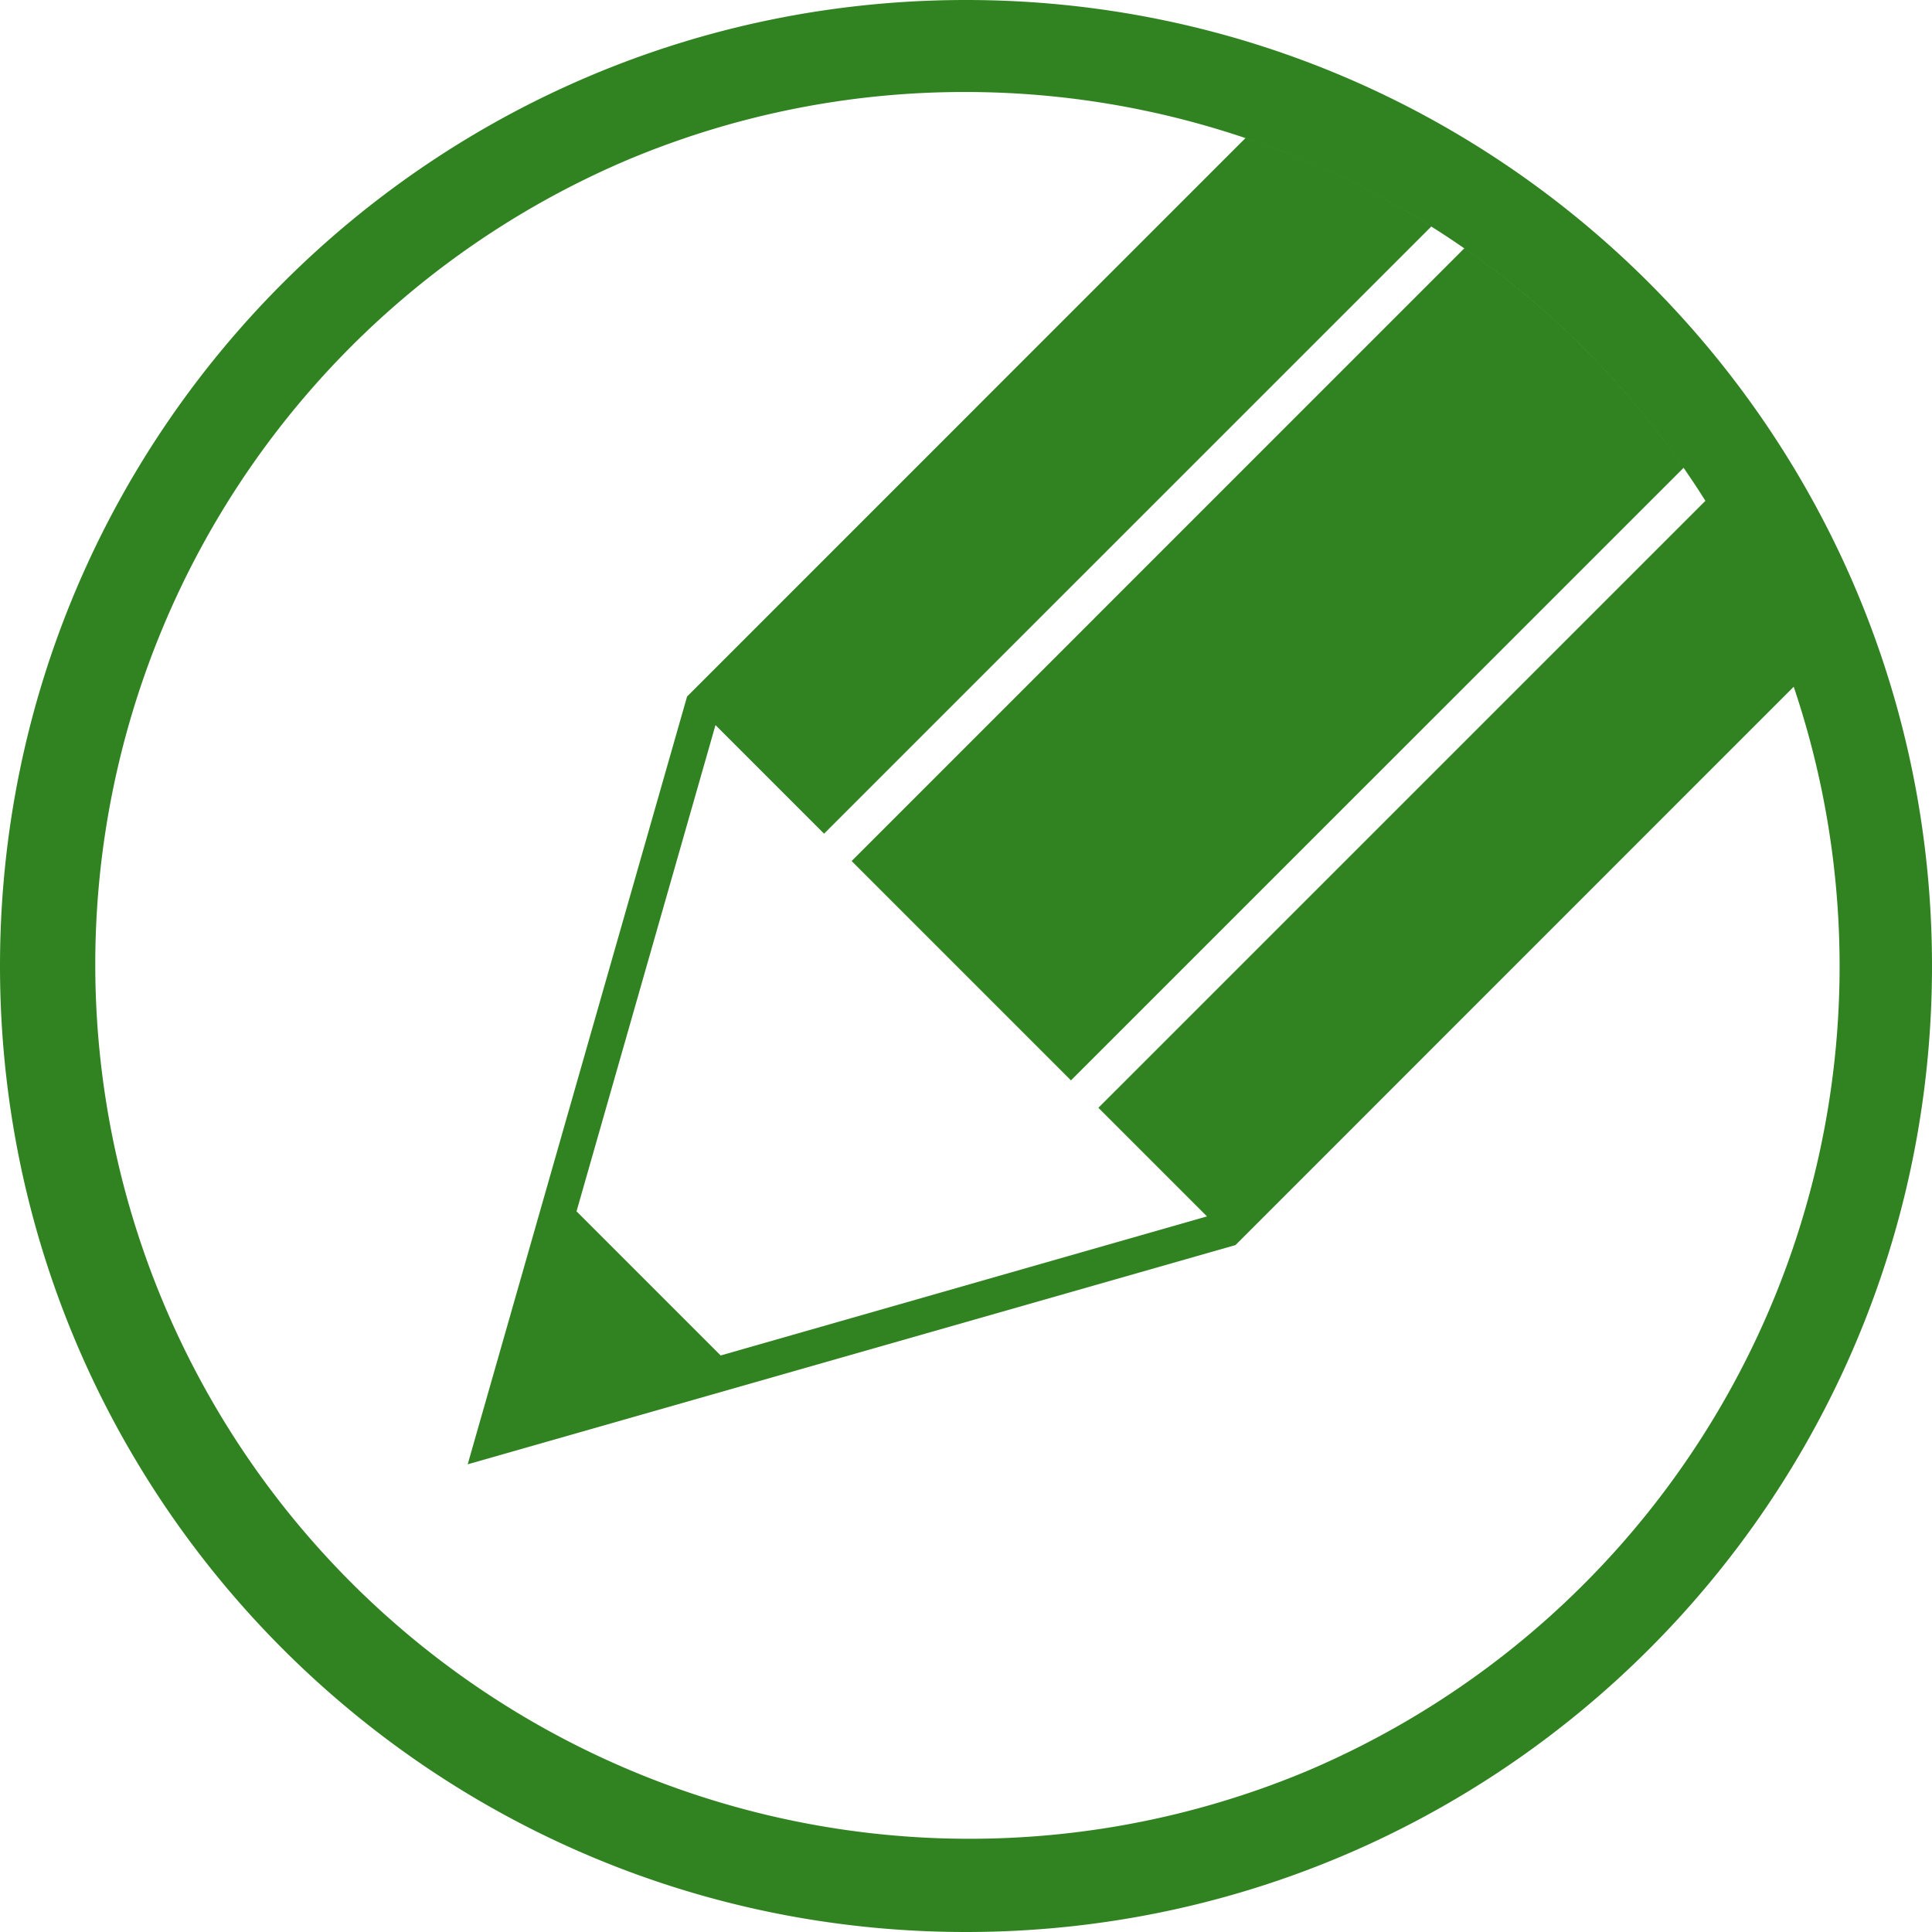
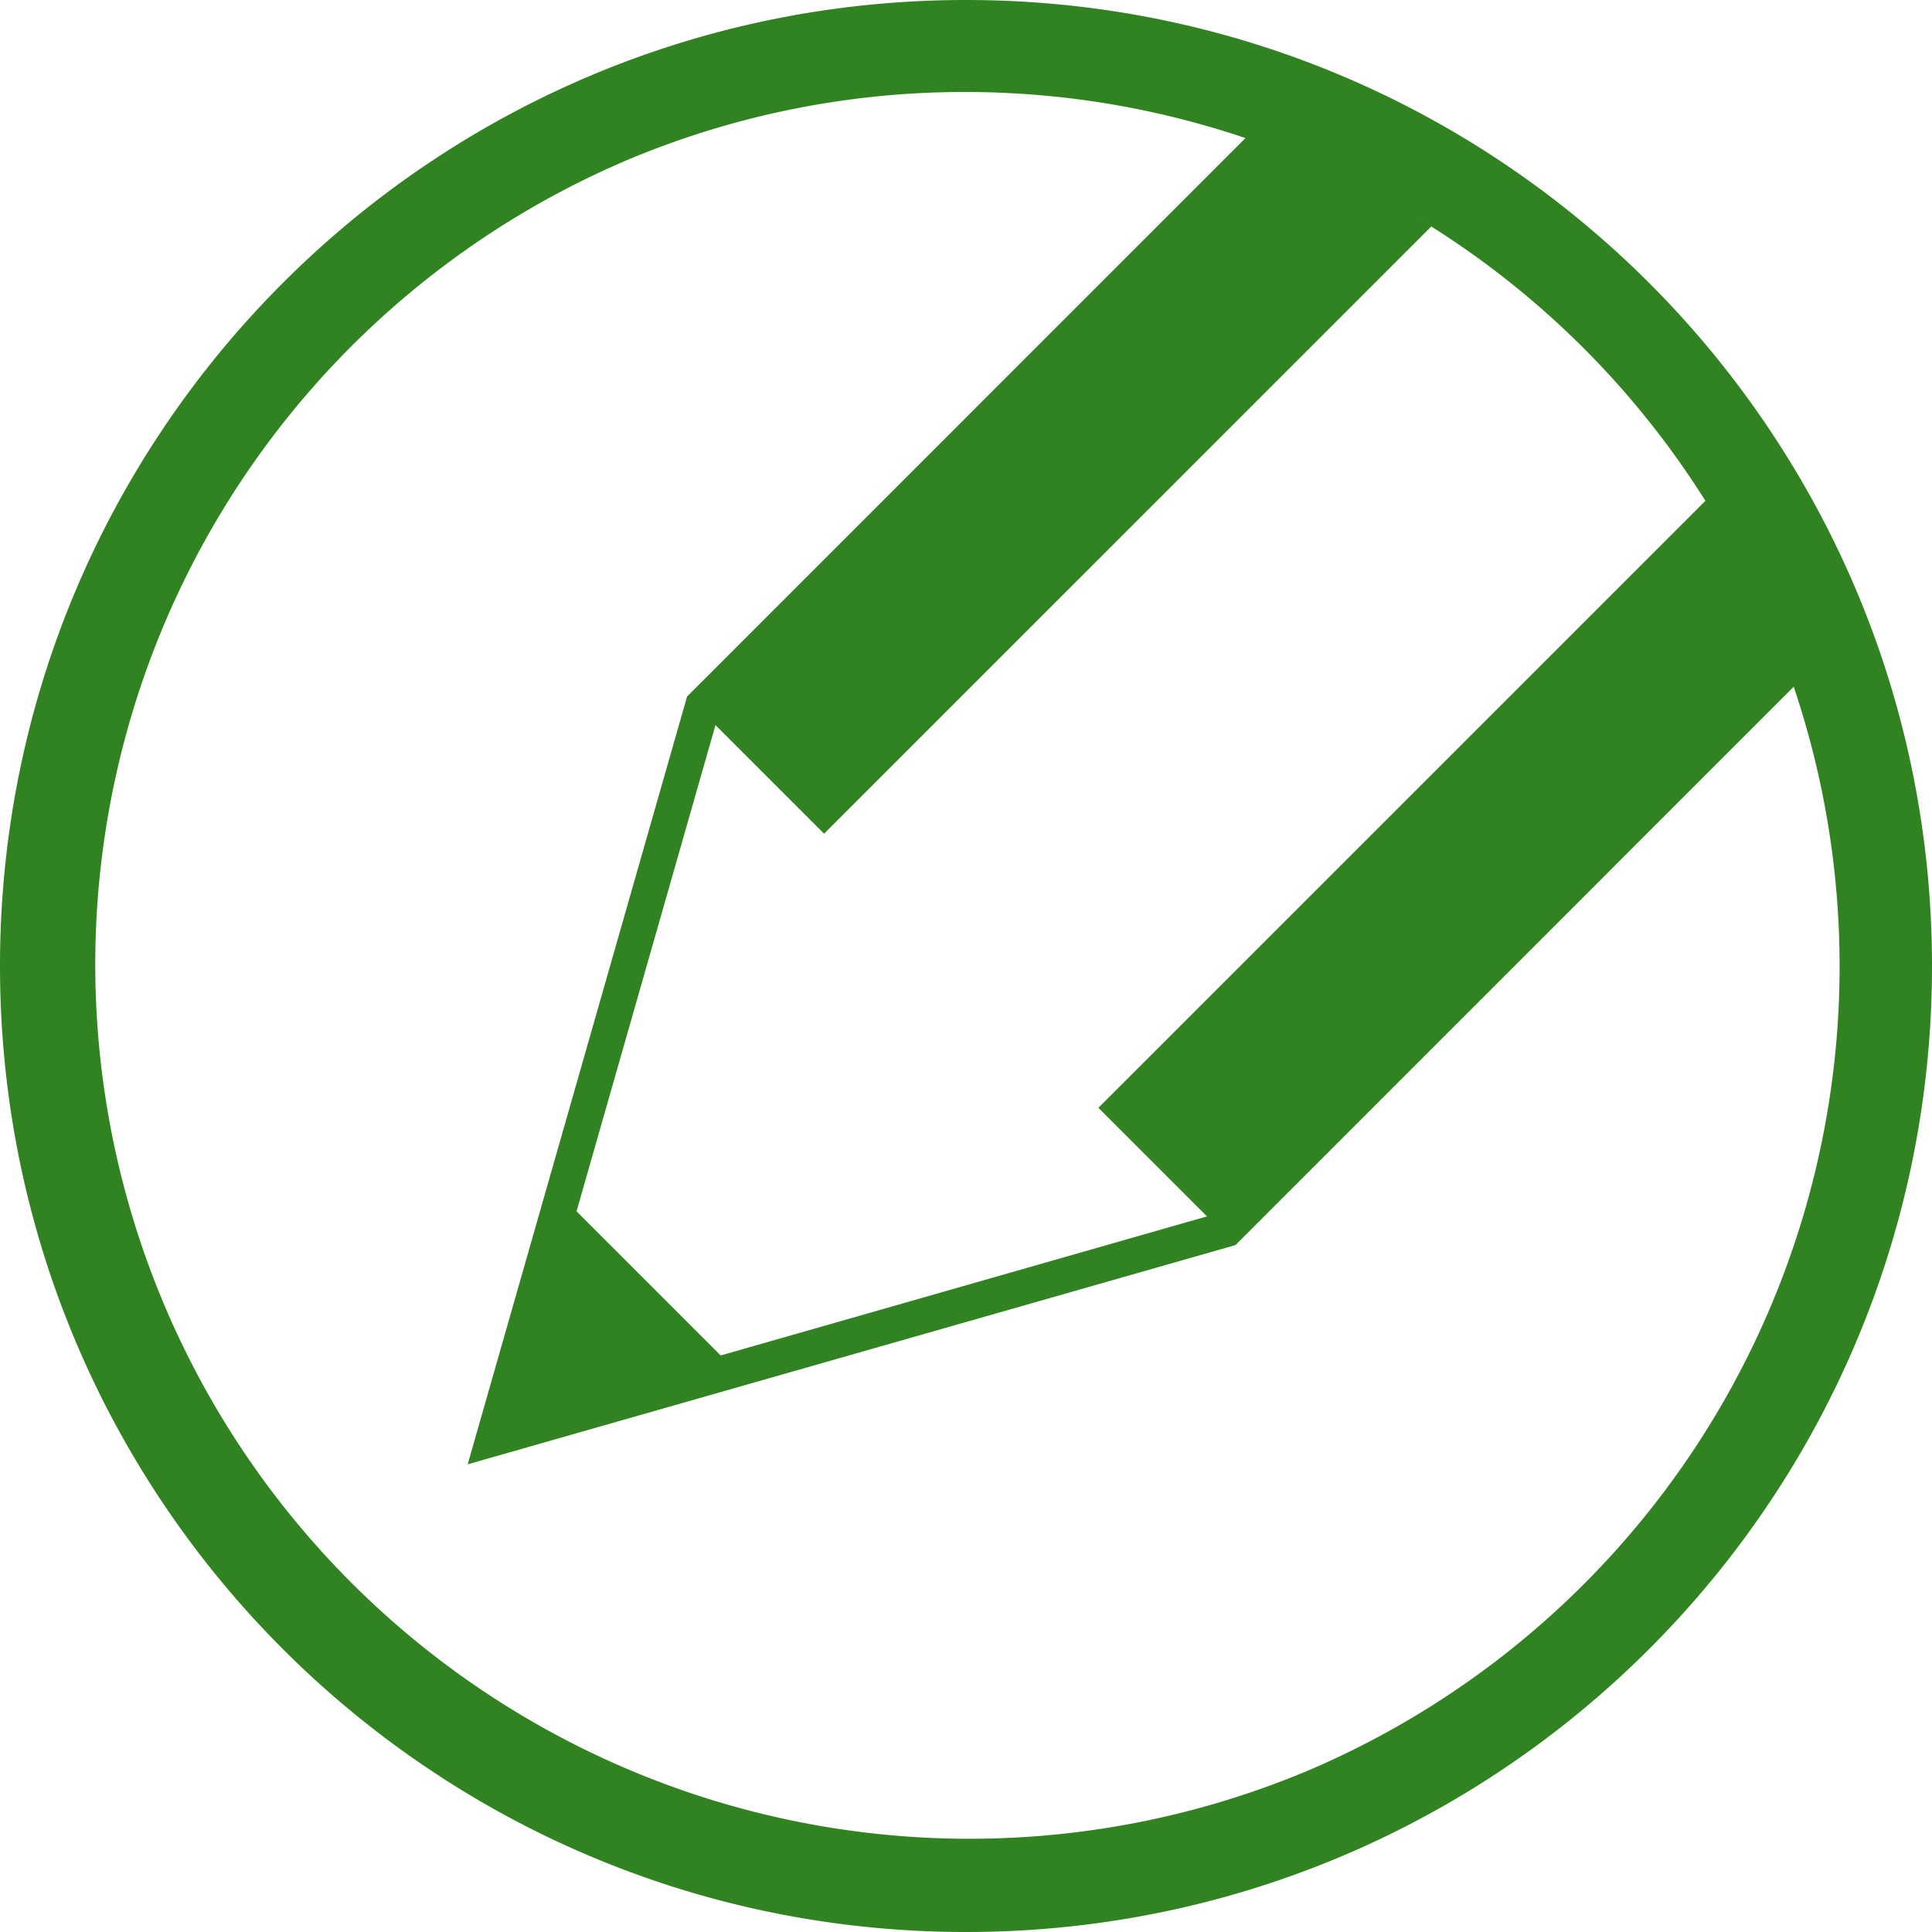
<svg xmlns="http://www.w3.org/2000/svg" id="レイヤー_1" data-name="レイヤー 1" viewBox="0 0 630 630">
  <defs>
    <style>.cls-1{fill:#318322;}</style>
  </defs>
  <path class="cls-1" d="M585.08,223.76a283.49,283.49,0,0,0-28.85-60.57L358.17,361.24l35.41,35.41L235,442l-47-47,45.31-158.56,35.41,35.41L466.81,73.77a283.49,283.49,0,0,0-60.57-28.85L224.05,227.12,152.51,477.49,402.88,406Z" />
-   <path class="cls-1" d="M477.56,80.9,277.7,280.77l71.53,71.53L549.1,152.44A286.42,286.42,0,0,0,477.56,80.9Z" />
  <path class="cls-1" d="M315,30A285.09,285.09,0,0,1,425.93,577.62,285.09,285.09,0,0,1,204.07,52.38,283.27,283.27,0,0,1,315,30m0-30C141,0,0,141,0,315S141,630,315,630,630,489,630,315,489,0,315,0Z" />
</svg>